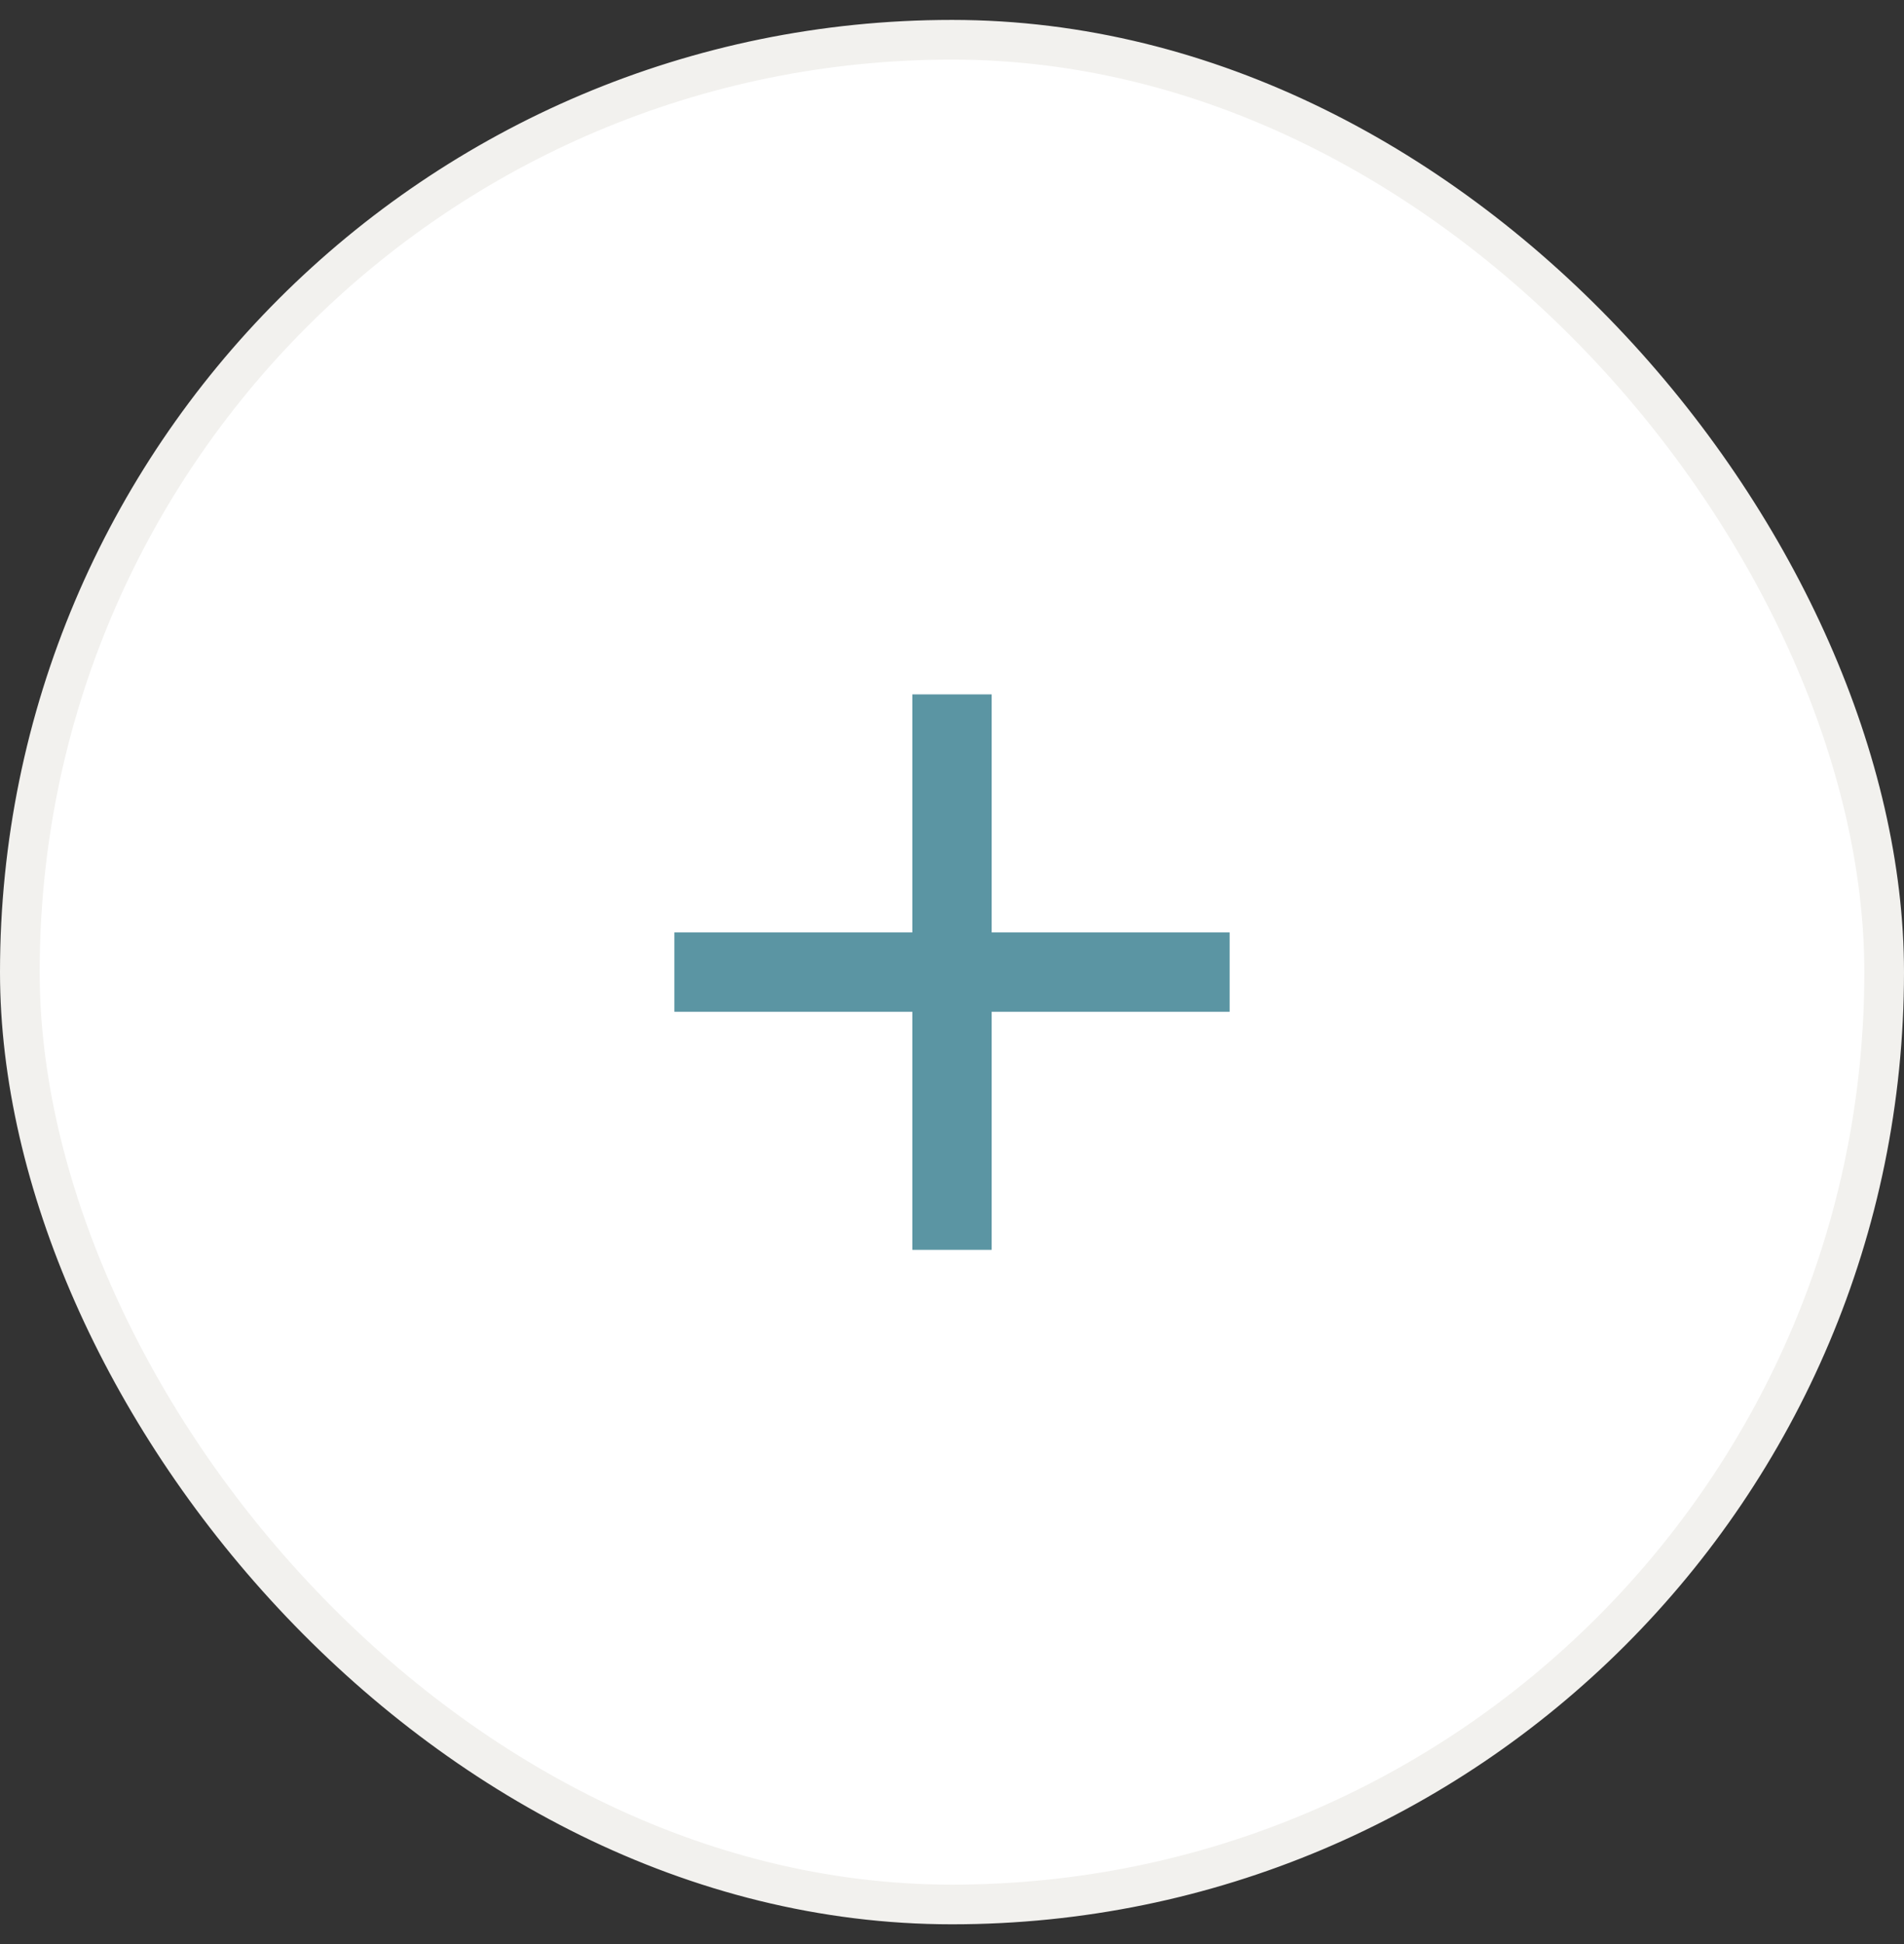
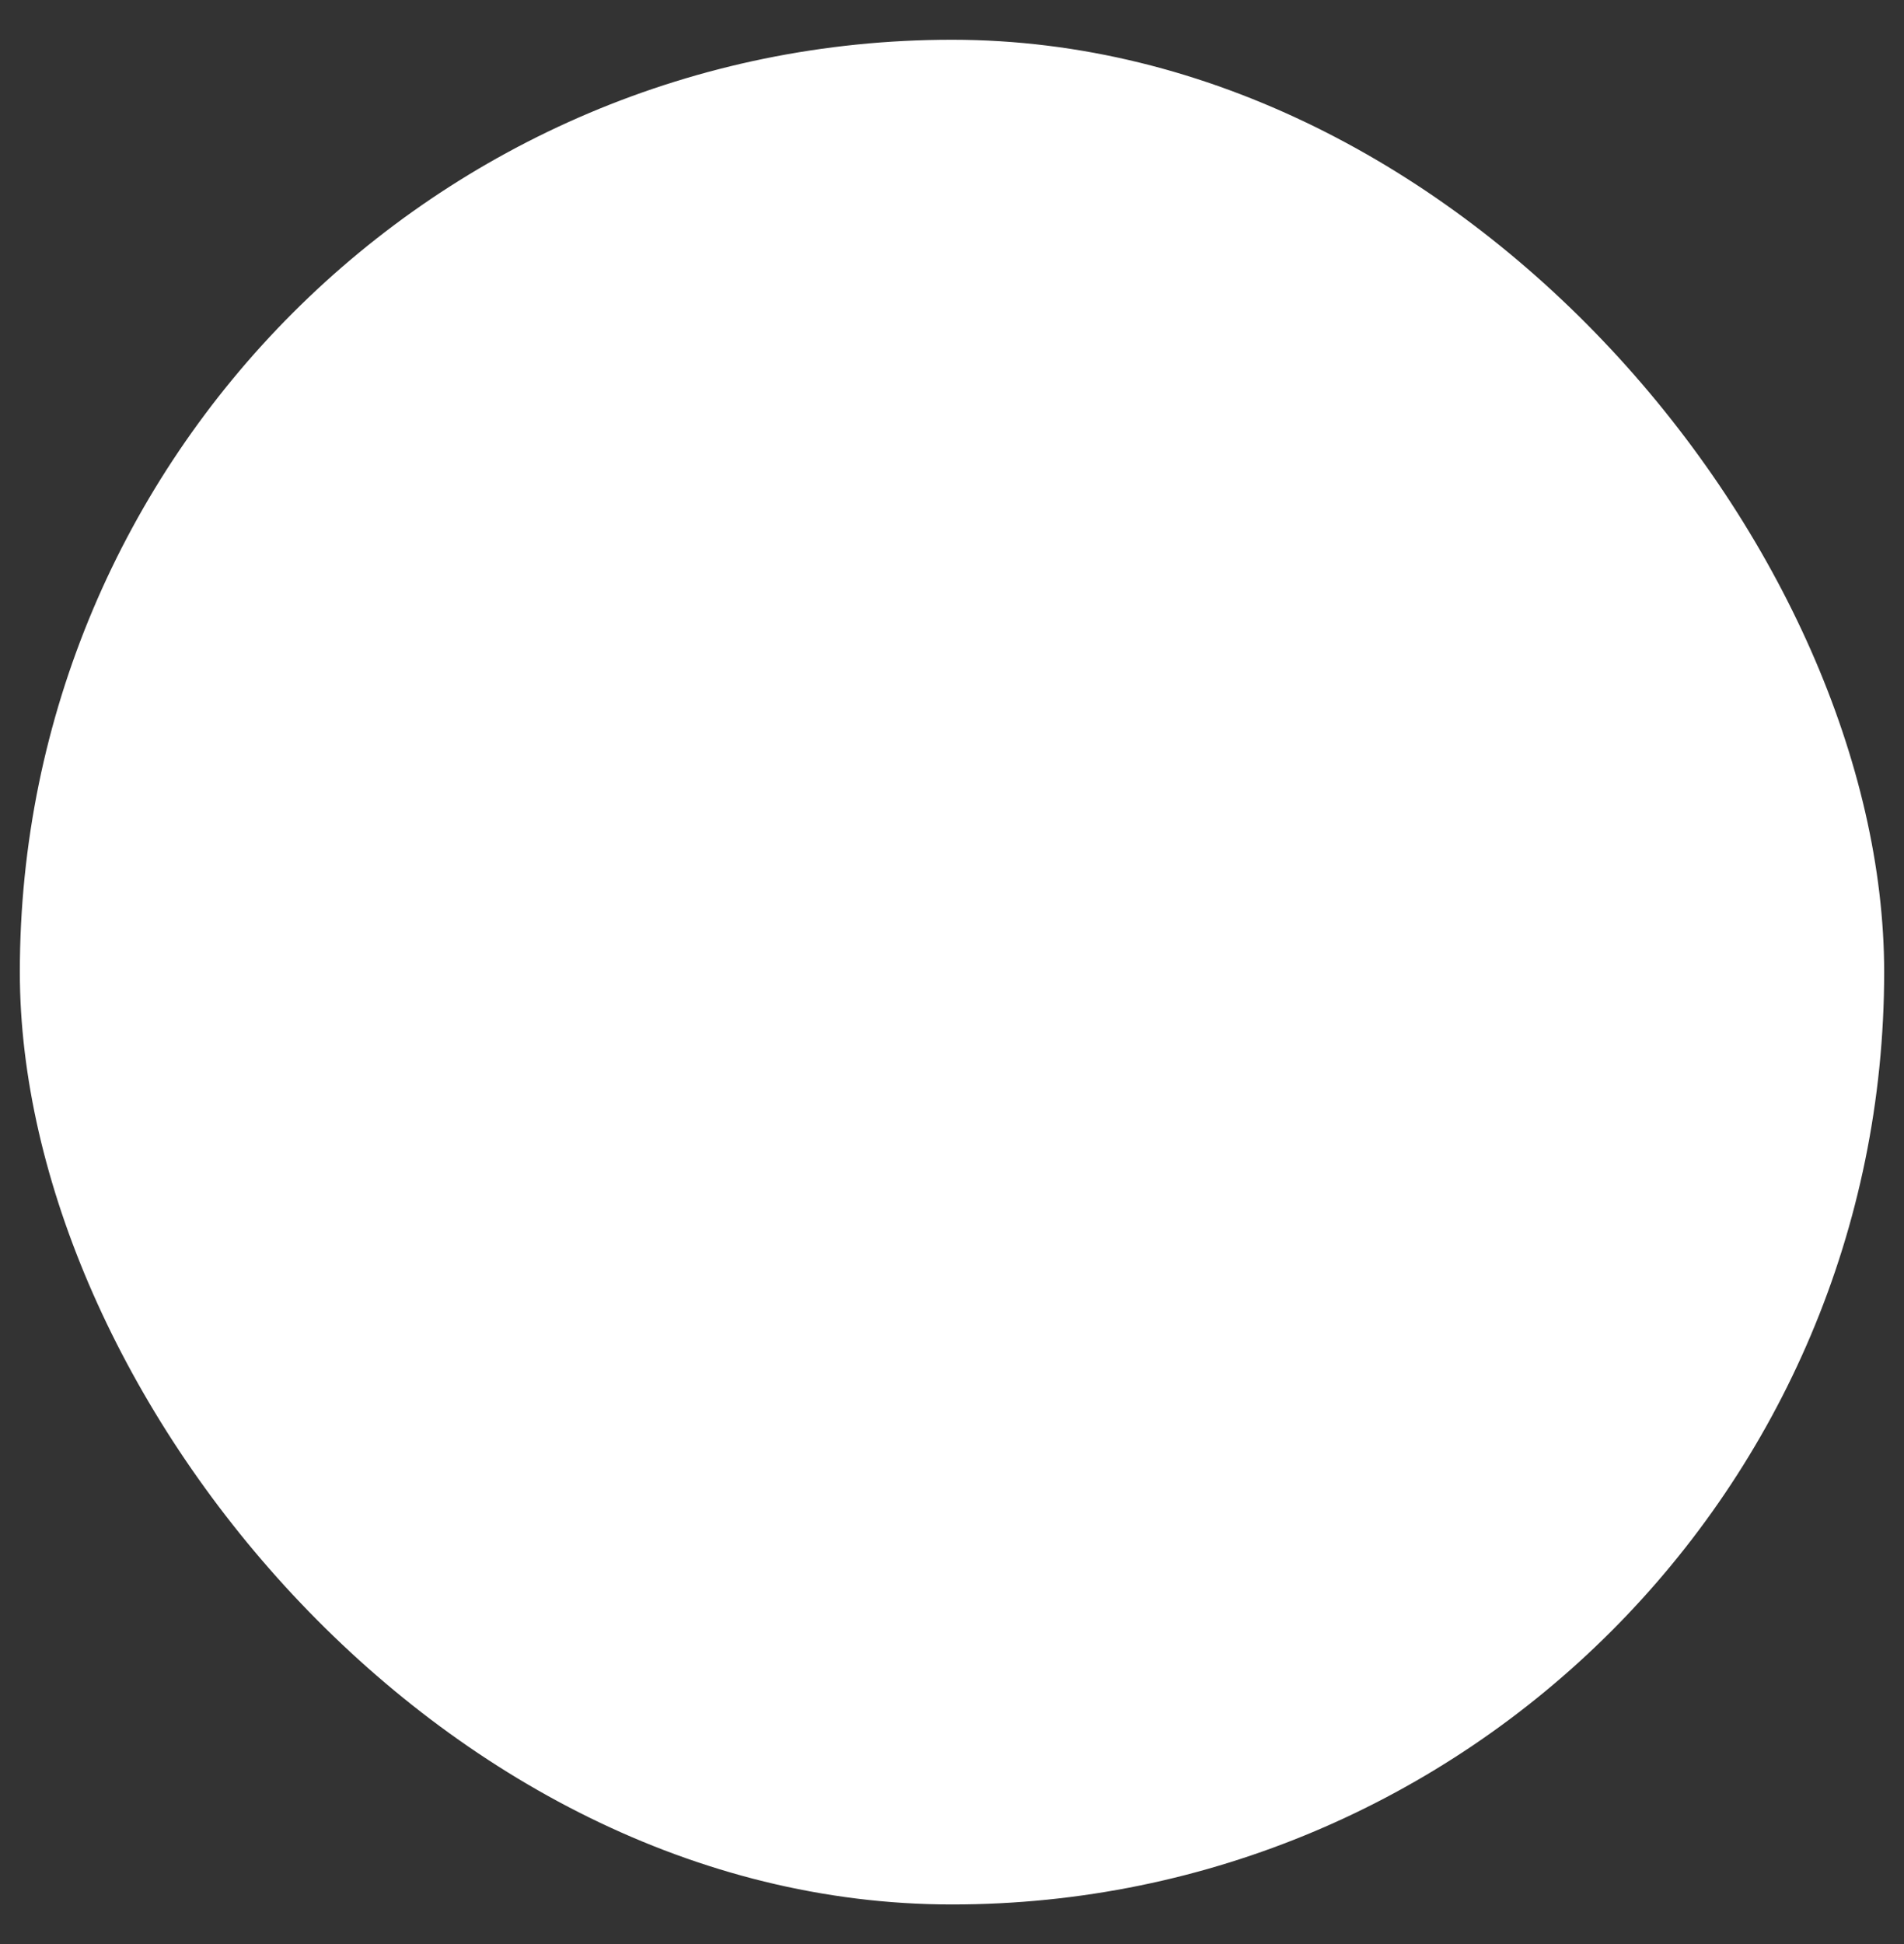
<svg xmlns="http://www.w3.org/2000/svg" width="48" height="49" viewBox="0 0 48 49" fill="none">
  <rect x="0" y="0" width="48" height="49" fill="#333333" stroke="none" />
  <rect x="0.5" y="1.002" width="47" height="47" rx="23.5" fill="white" />
-   <path fill-rule="evenodd" clip-rule="evenodd" d="M25 17.502H23V23.502H17V25.502H23V31.502H25V25.502H31V23.502H25V17.502Z" fill="#5B95A3" />
-   <rect x="0.5" y="1.002" width="47" height="47" rx="23.5" stroke="#F2F1EE" />
</svg>